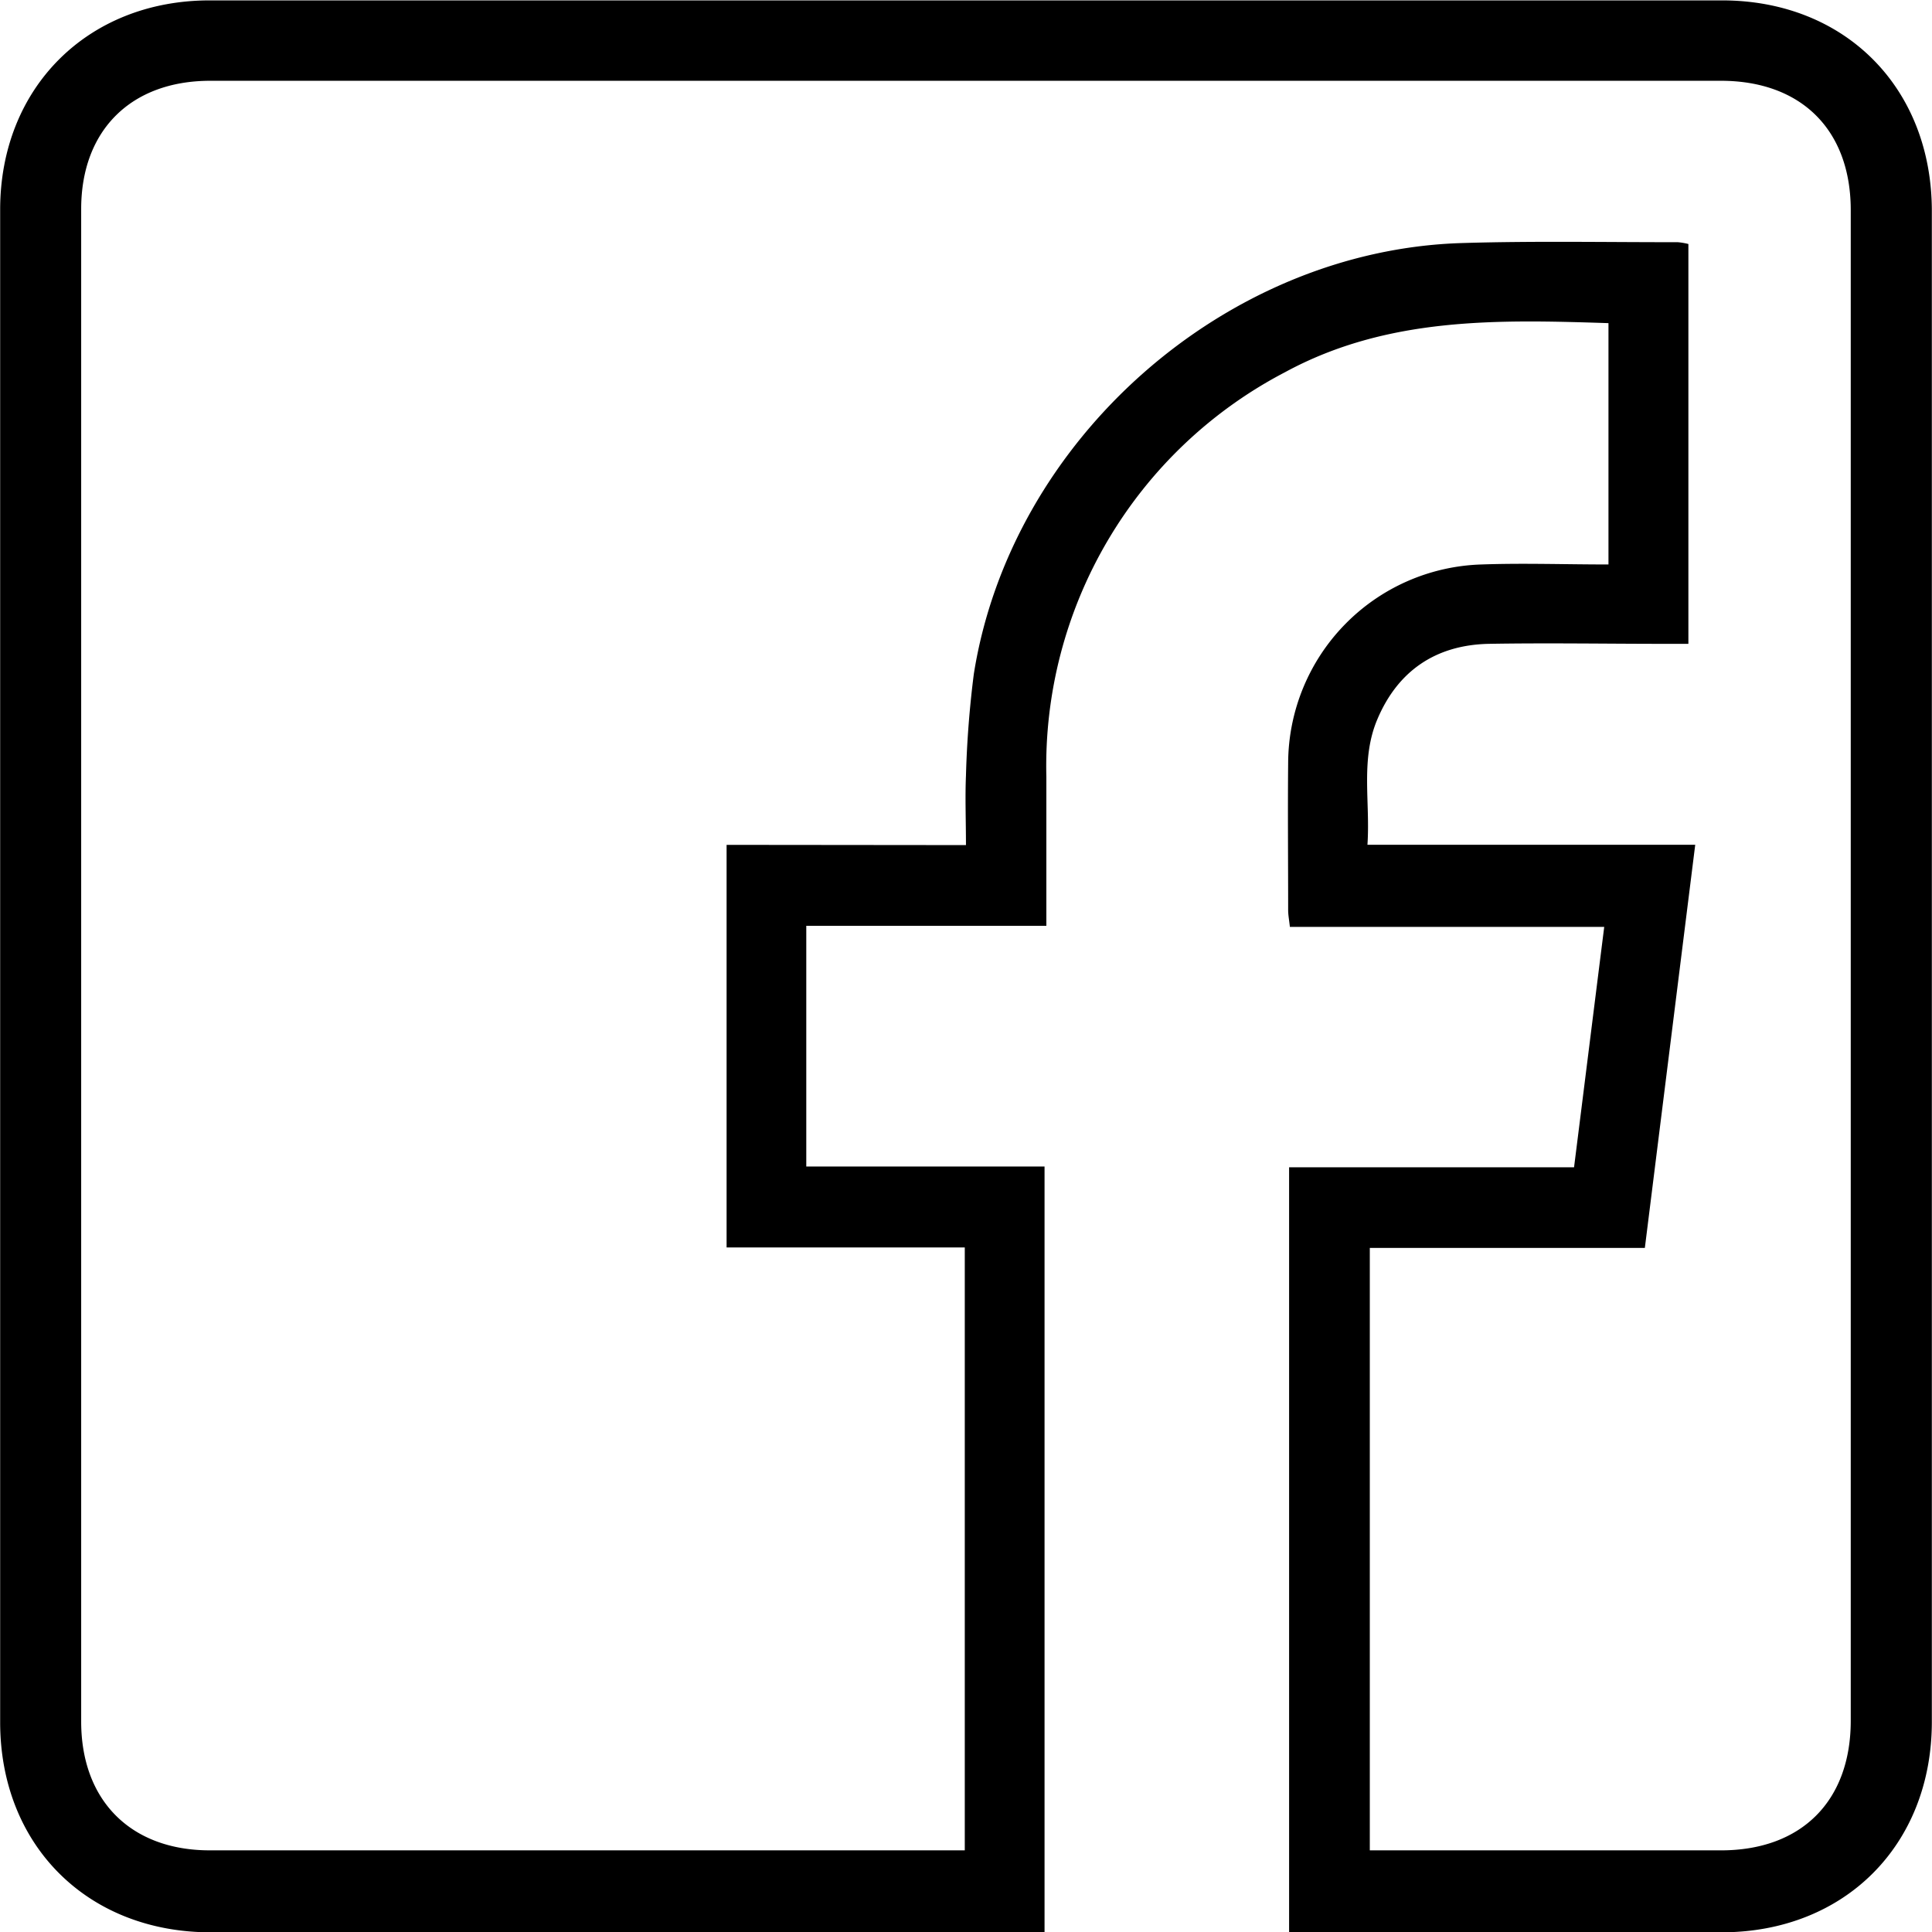
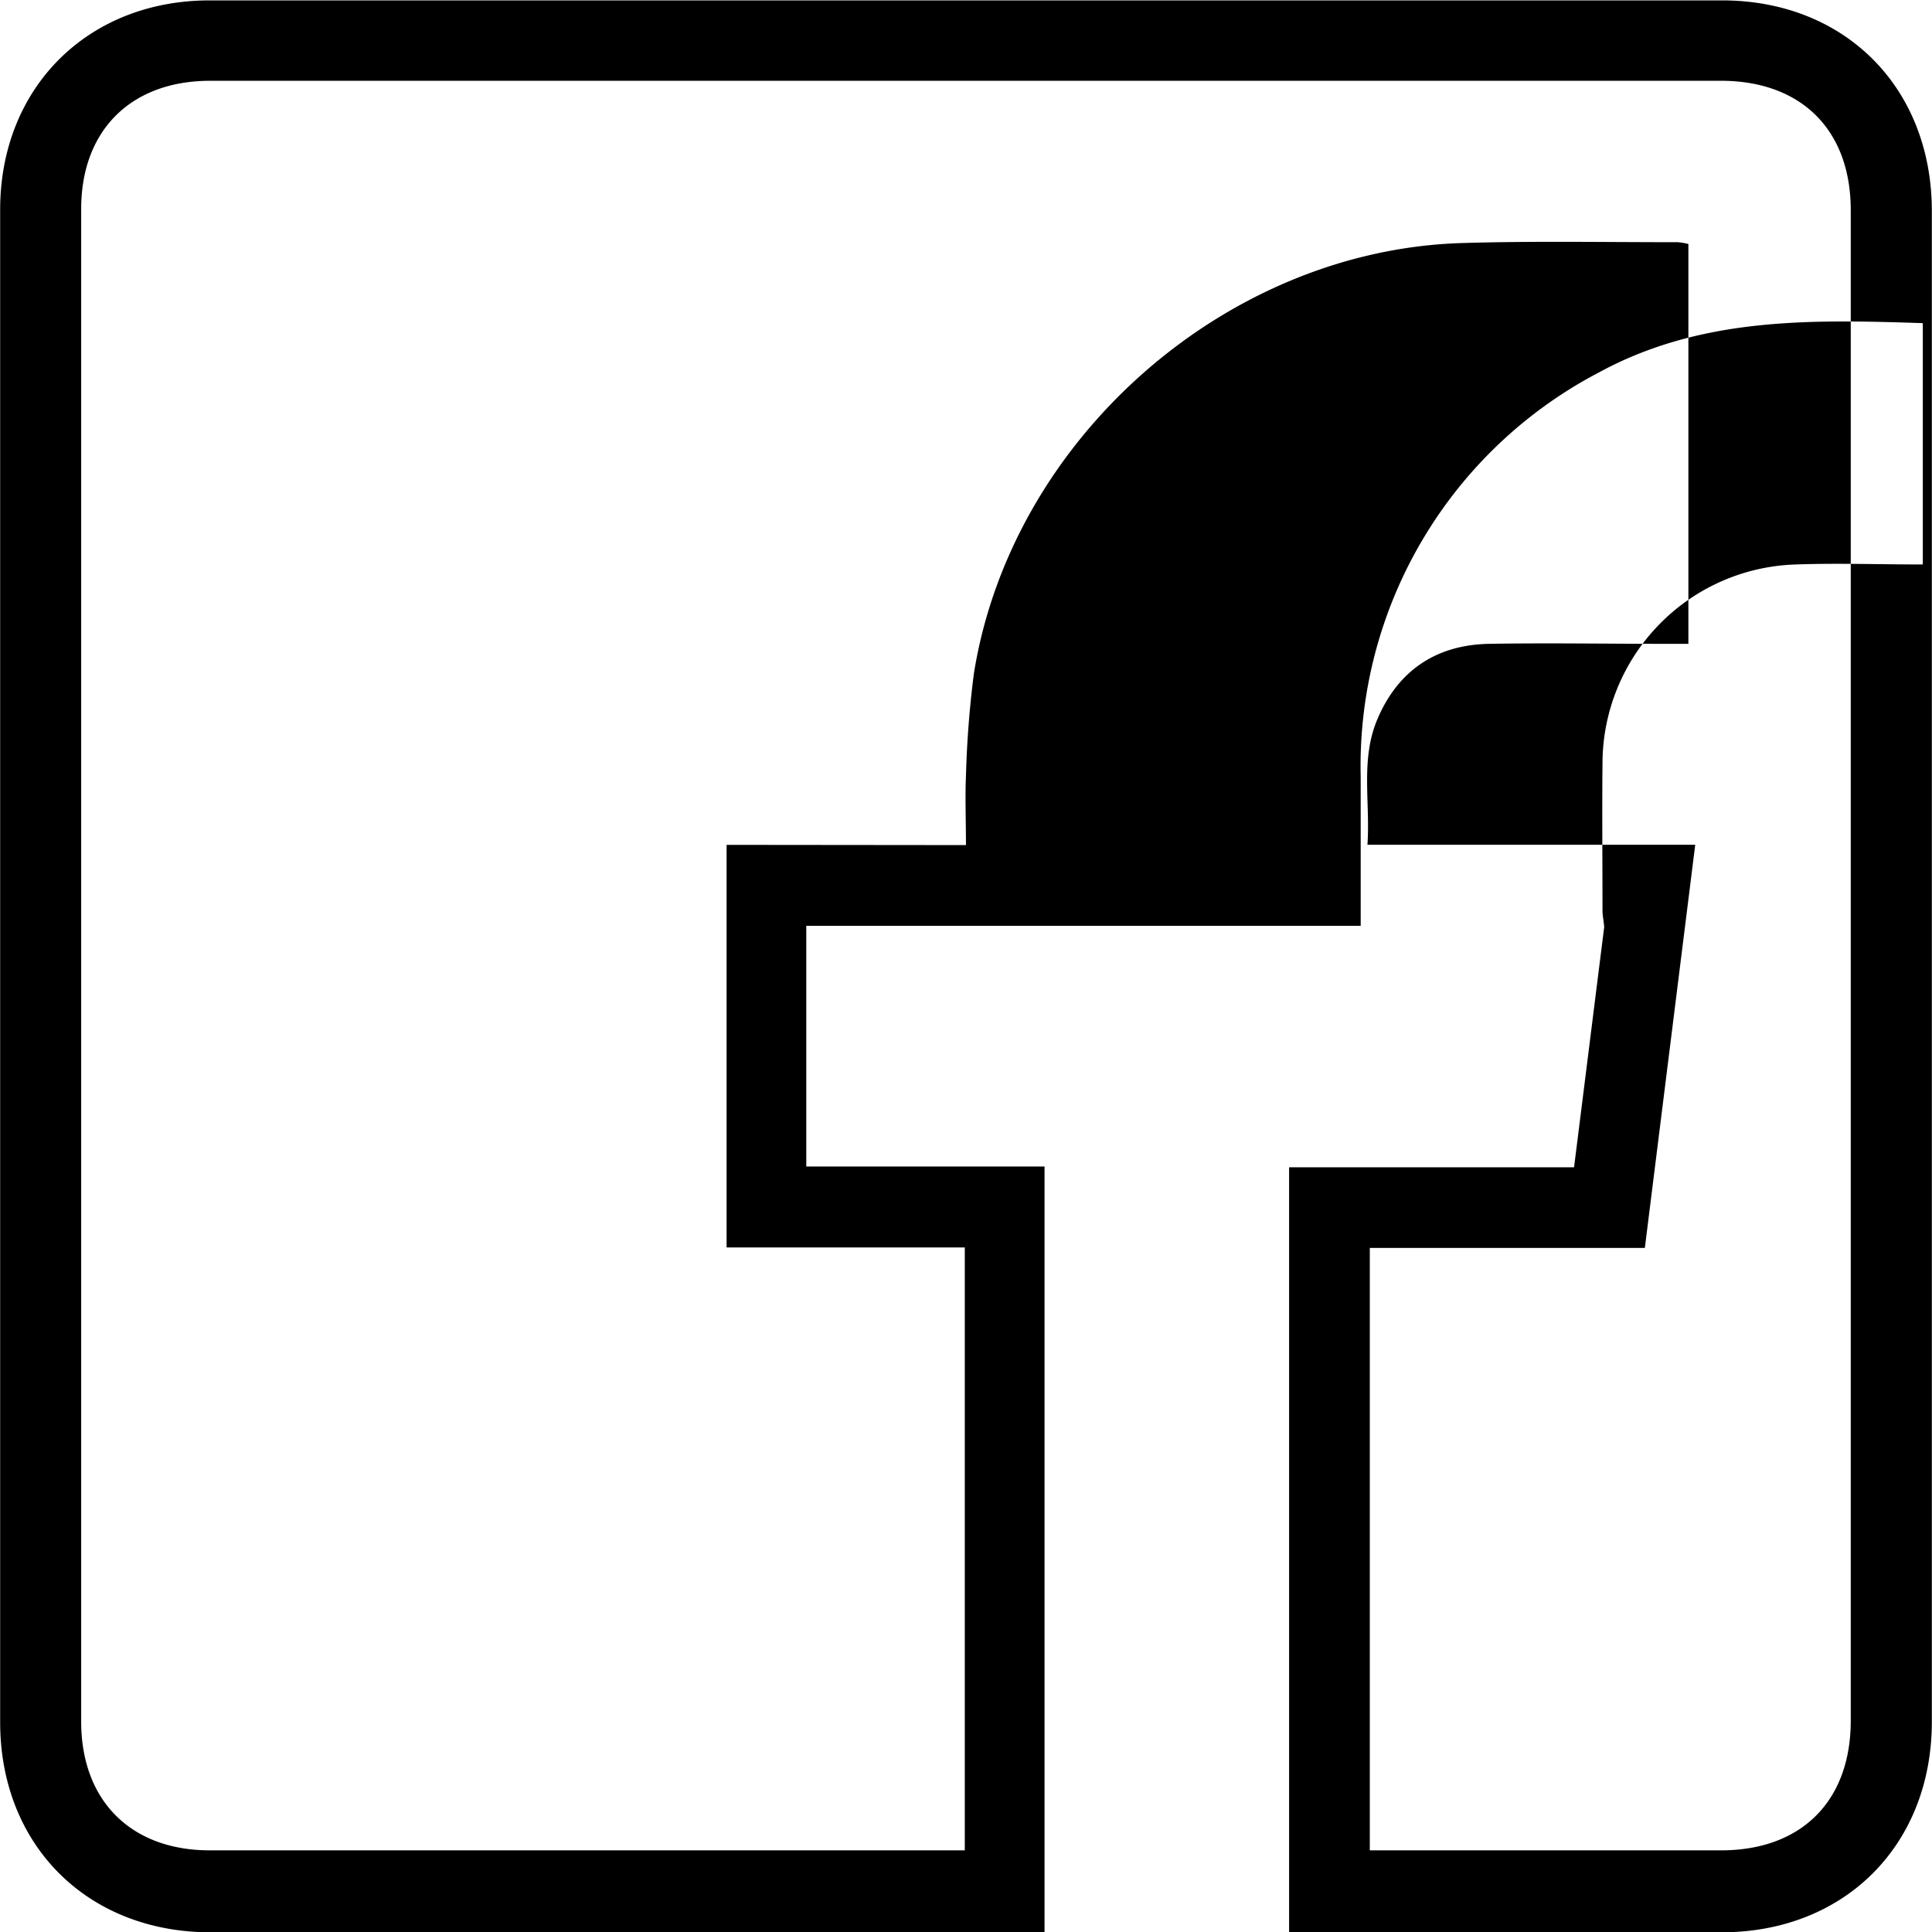
<svg xmlns="http://www.w3.org/2000/svg" id="Layer_1" data-name="Layer 1" viewBox="0 0 245.85 245.86">
-   <path d="M233.12,206.61h36.26c1.29-10.23,2.54-20.27,3.84-30.59h-40c-.09-.87-.22-1.5-.22-2.13,0-6.25-.06-12.5,0-18.75a25.37,25.37,0,0,1,24.59-25.24c5.31-.19,10.64,0,16.17,0V99.19c-14.14-.46-28.16-.81-41.15,6.24a56.52,56.52,0,0,0-30.38,51.45c0,6.24,0,12.47,0,19H171.68v30.63H202v97.45h-2.62q-51.75,0-103.49,0c-15.69,0-26.79-11.09-26.79-26.74q0-96.23,0-192.47c0-15.5,11.12-26.62,26.64-26.63H288.21c15.65,0,26.7,11.11,26.7,26.82q0,96.1,0,192.22c0,15.68-11.07,26.78-26.73,26.8q-26.25,0-52.49,0h-2.57Zm-41.12-41c0-3.2-.12-6,0-8.84a129.47,129.47,0,0,1,1-12.93C197.73,114,225,89.92,255.08,89c9.16-.28,18.33-.1,27.49-.11a8.21,8.21,0,0,1,1.36.23V140H281c-7.5,0-15-.13-22.5,0-6.71.15-11.56,3.43-14.17,9.65-2.14,5.1-.87,10.45-1.24,15.92h41.71c-2.15,17.22-4.27,34.17-6.41,51.3h-35v76.66h2.7q21,0,42,0c10.22,0,16.5-6.27,16.5-16.49q0-96.12,0-192.23c0-10.2-6.29-16.46-16.53-16.46H95.84c-10.08,0-16.43,6.29-16.43,16.32q0,96.22,0,192.47c0,10.06,6.32,16.38,16.35,16.39q46.76,0,93.49,0h2.6V216.81H161.54V165.58Z" transform="translate(-69.08 -58.07)" />
+   <path d="M233.12,206.61h36.26c1.29-10.23,2.54-20.27,3.84-30.59c-.09-.87-.22-1.5-.22-2.13,0-6.25-.06-12.5,0-18.75a25.37,25.37,0,0,1,24.59-25.24c5.31-.19,10.64,0,16.17,0V99.19c-14.14-.46-28.16-.81-41.15,6.24a56.52,56.52,0,0,0-30.38,51.45c0,6.24,0,12.47,0,19H171.68v30.63H202v97.45h-2.62q-51.75,0-103.49,0c-15.69,0-26.79-11.09-26.79-26.74q0-96.23,0-192.47c0-15.5,11.12-26.62,26.64-26.63H288.21c15.65,0,26.7,11.11,26.7,26.82q0,96.1,0,192.22c0,15.68-11.07,26.78-26.73,26.8q-26.25,0-52.49,0h-2.57Zm-41.12-41c0-3.2-.12-6,0-8.84a129.47,129.47,0,0,1,1-12.93C197.73,114,225,89.92,255.08,89c9.16-.28,18.33-.1,27.49-.11a8.21,8.21,0,0,1,1.36.23V140H281c-7.5,0-15-.13-22.5,0-6.71.15-11.56,3.43-14.17,9.65-2.14,5.1-.87,10.45-1.24,15.92h41.71c-2.15,17.22-4.27,34.17-6.41,51.3h-35v76.66h2.7q21,0,42,0c10.22,0,16.5-6.27,16.5-16.49q0-96.12,0-192.23c0-10.2-6.29-16.46-16.53-16.46H95.84c-10.08,0-16.43,6.29-16.43,16.32q0,96.22,0,192.47c0,10.06,6.32,16.38,16.35,16.39q46.76,0,93.49,0h2.6V216.81H161.54V165.58Z" transform="translate(-69.08 -58.07)" />
</svg>